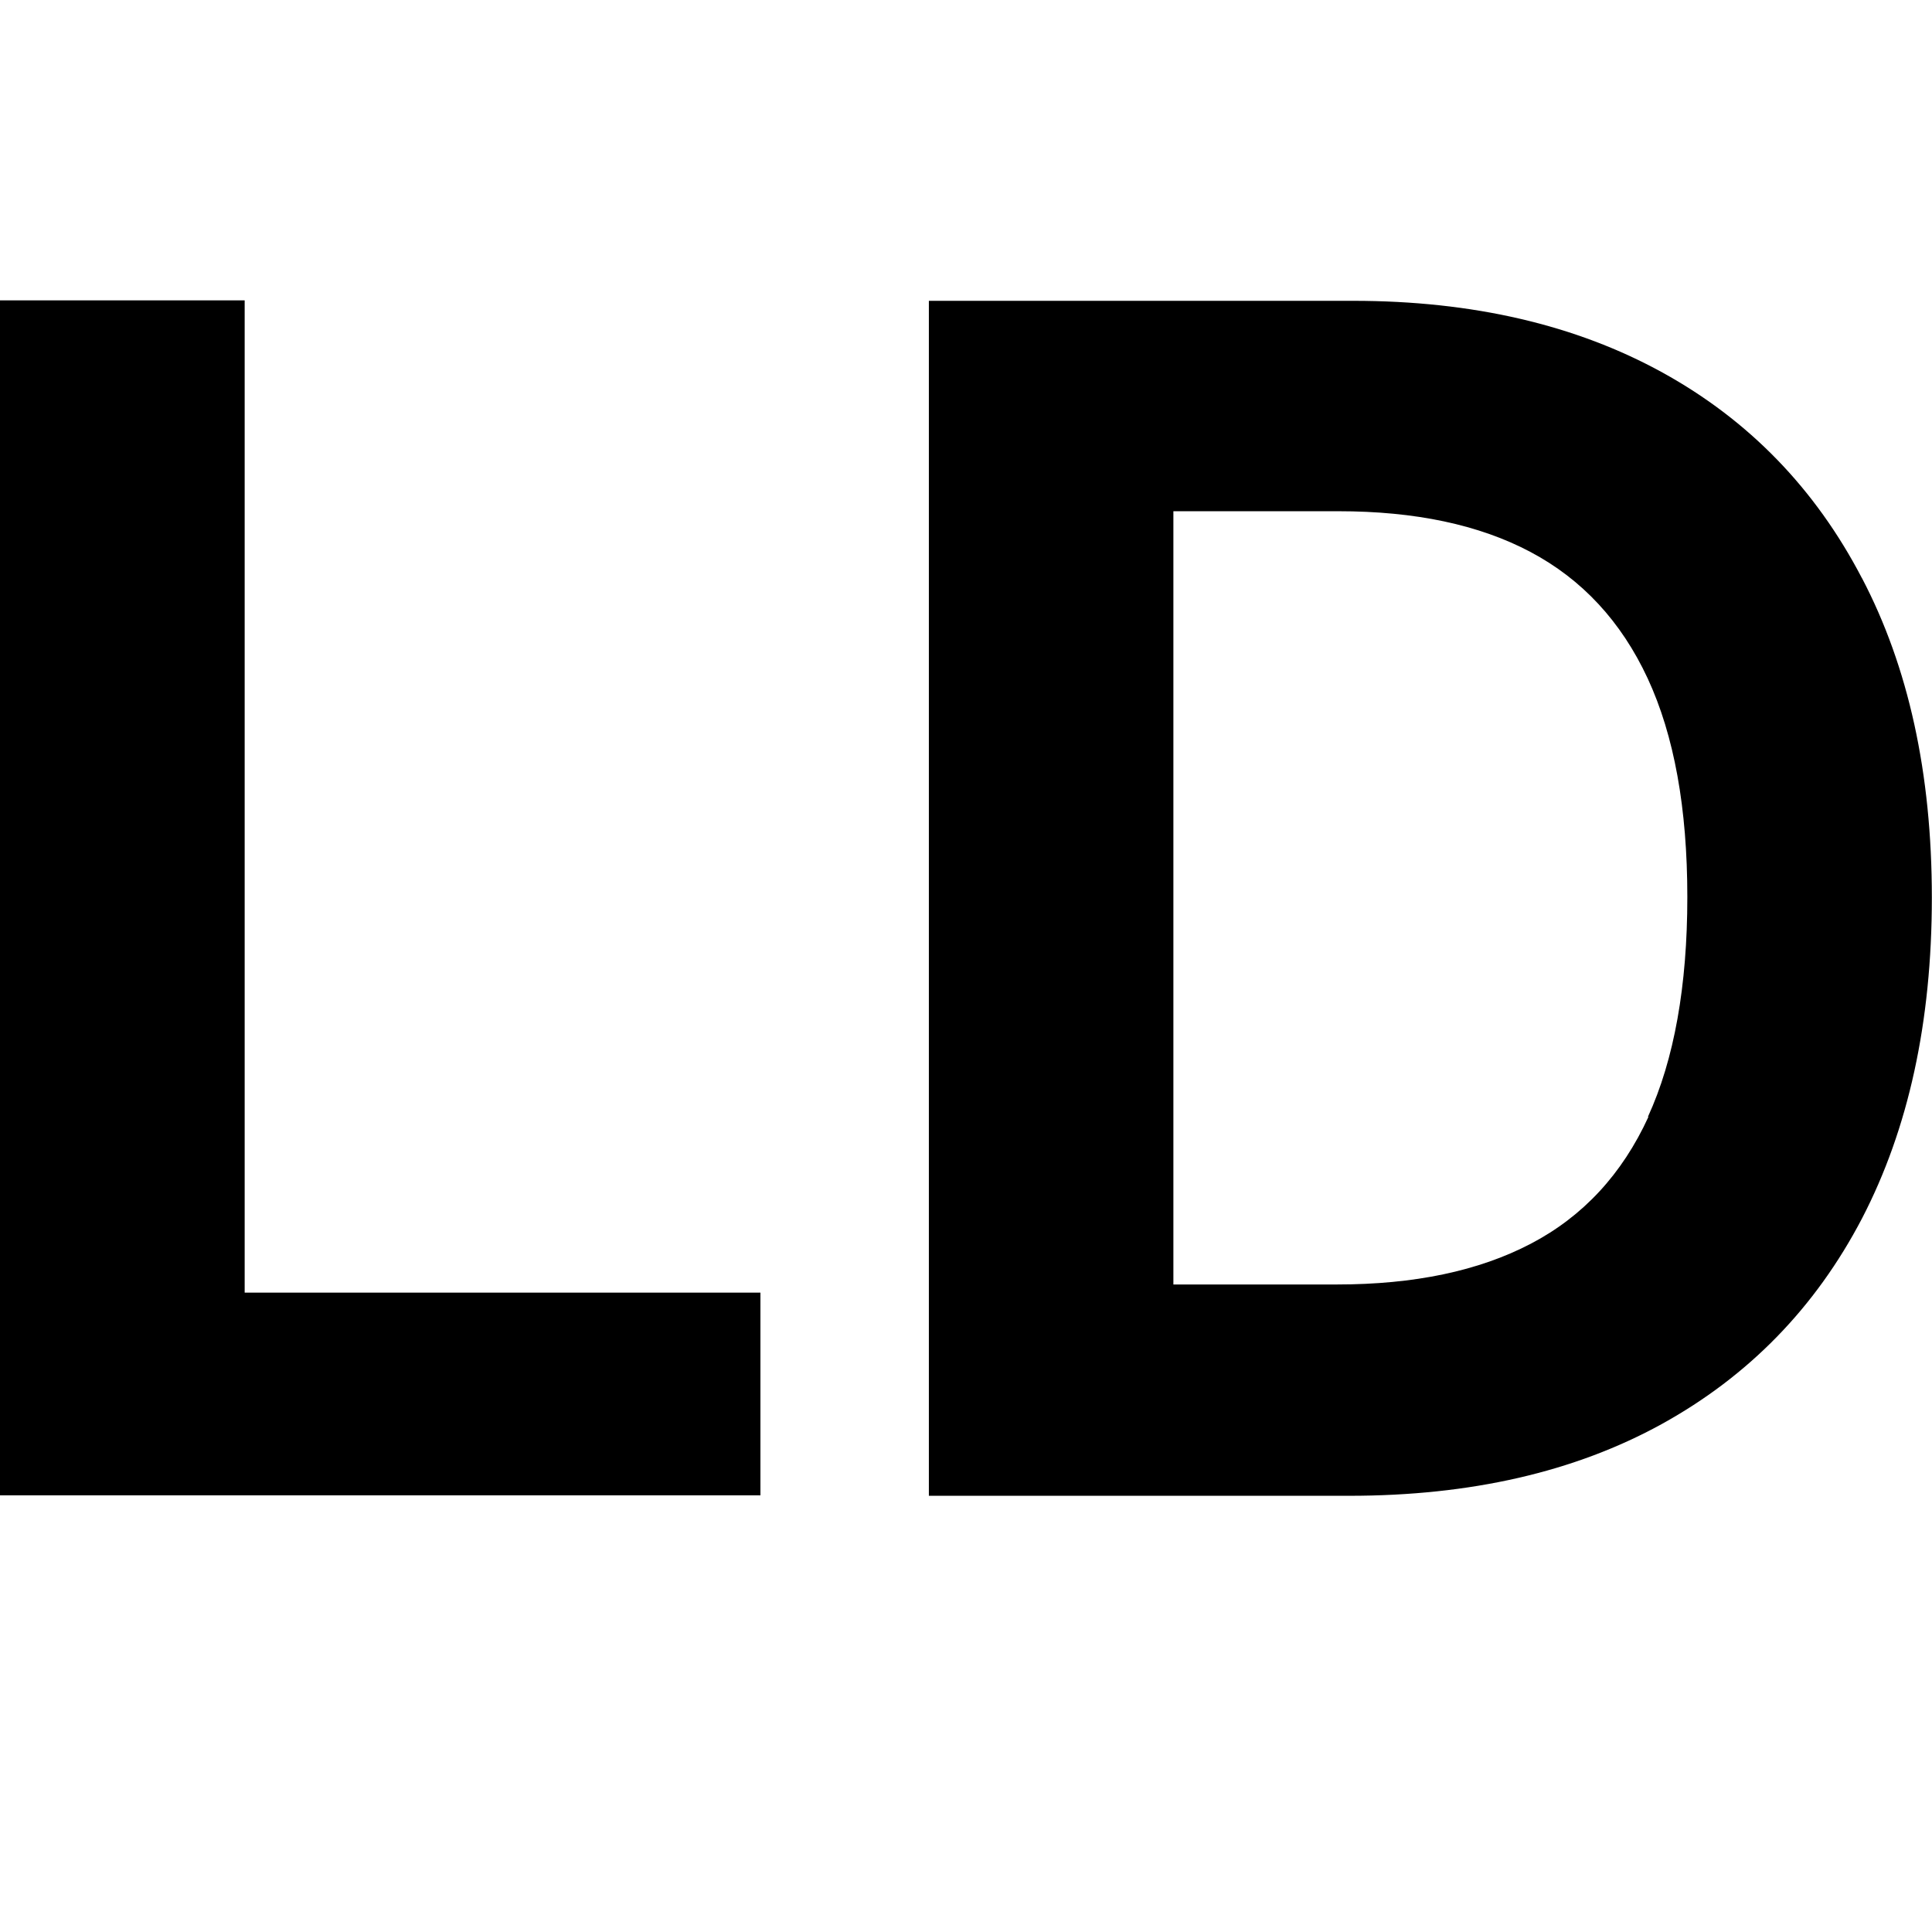
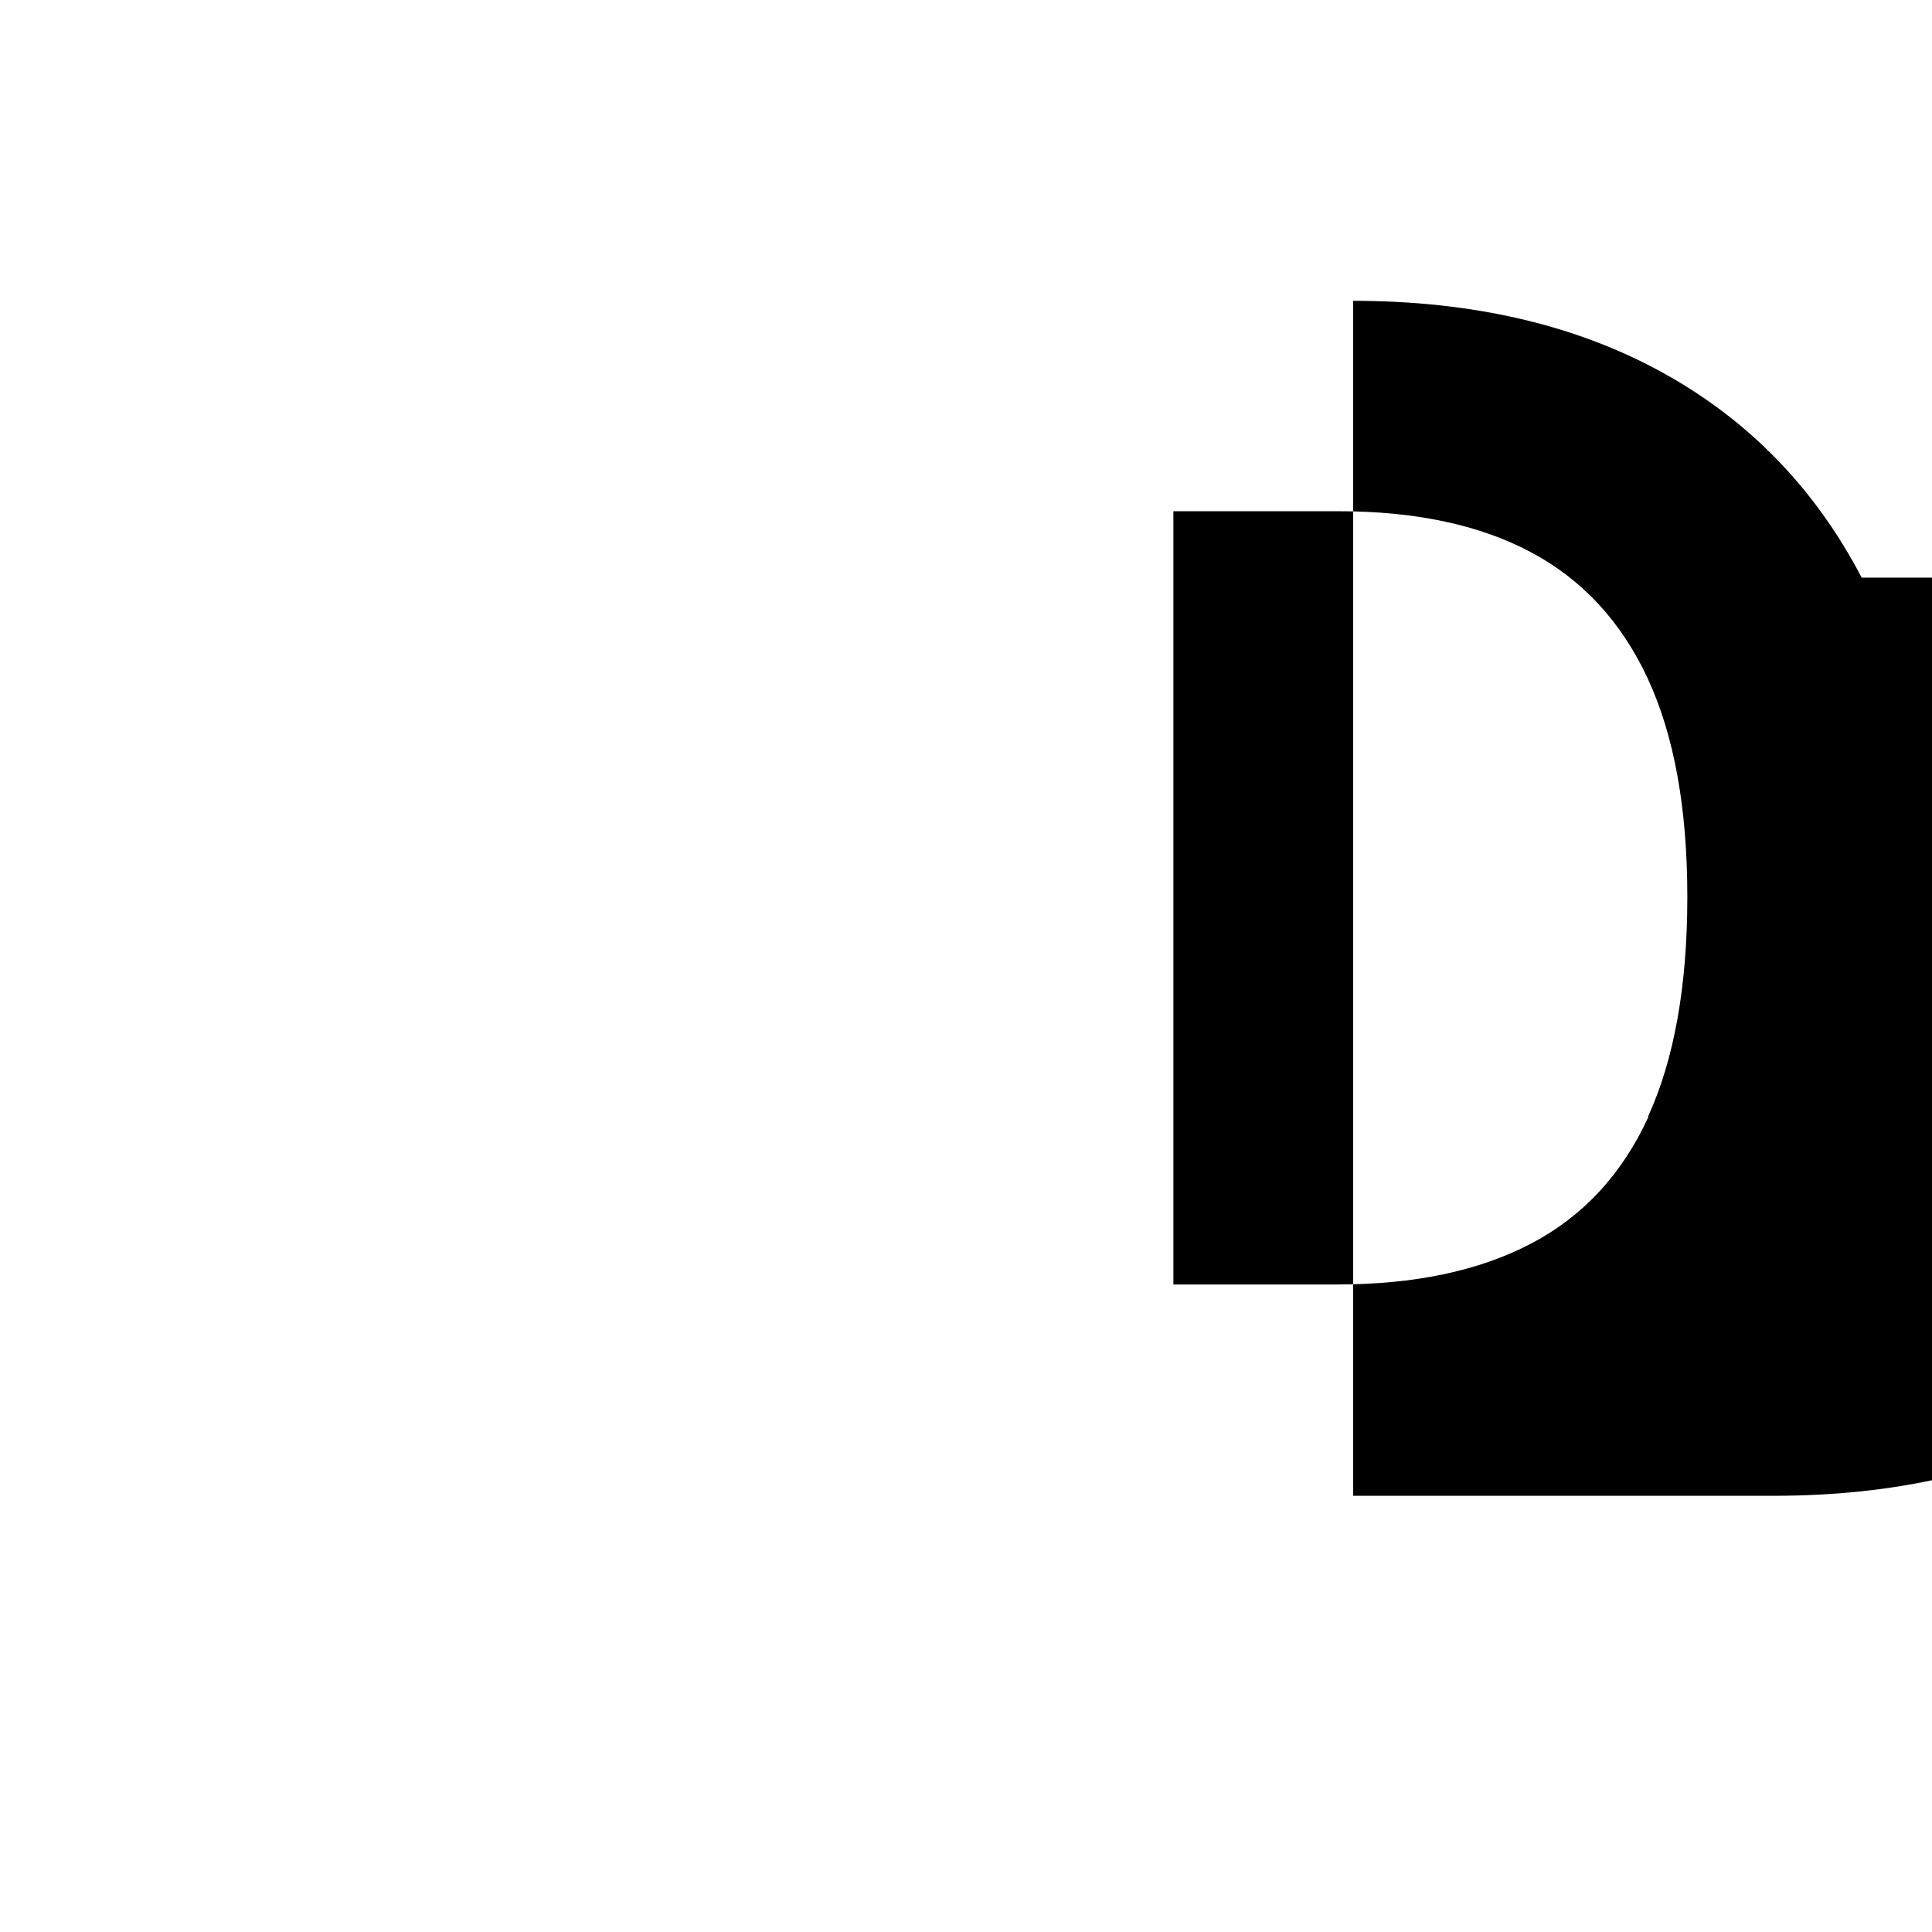
<svg xmlns="http://www.w3.org/2000/svg" id="Layer_1" version="1.1" viewBox="0 0 128 128">
-   <polygon points="16.21 19.9 0 19.9 0 99.07 50.38 99.07 50.38 85.64 16.21 85.64 16.21 19.9" />
-   <path d="M123.34,38.27c-3.08-5.9-7.48-10.44-13.2-13.59-5.72-3.15-12.56-4.75-20.49-4.75h-28.11v79.17h27.85c8.04,0,14.94-1.58,20.7-4.75,5.76-3.18,10.18-7.71,13.27-13.62,3.08-5.93,4.63-13.01,4.63-21.26s-1.55-15.29-4.63-21.17l-.02-.02ZM109.21,74c-1.74,3.79-4.33,6.59-7.79,8.4-3.46,1.81-7.74,2.7-12.84,2.7h-10.84v-51.23h10.94c5.06,0,9.31.89,12.72,2.7,3.41,1.81,6,4.59,7.76,8.37,1.76,3.79,2.63,8.61,2.63,14.49s-.87,10.77-2.61,14.56h.02Z" />
+   <path d="M123.34,38.27c-3.08-5.9-7.48-10.44-13.2-13.59-5.72-3.15-12.56-4.75-20.49-4.75v79.17h27.85c8.04,0,14.94-1.58,20.7-4.75,5.76-3.18,10.18-7.71,13.27-13.62,3.08-5.93,4.63-13.01,4.63-21.26s-1.55-15.29-4.63-21.17l-.02-.02ZM109.21,74c-1.74,3.79-4.33,6.59-7.79,8.4-3.46,1.81-7.74,2.7-12.84,2.7h-10.84v-51.23h10.94c5.06,0,9.31.89,12.72,2.7,3.41,1.81,6,4.59,7.76,8.37,1.76,3.79,2.63,8.61,2.63,14.49s-.87,10.77-2.61,14.56h.02Z" />
</svg>